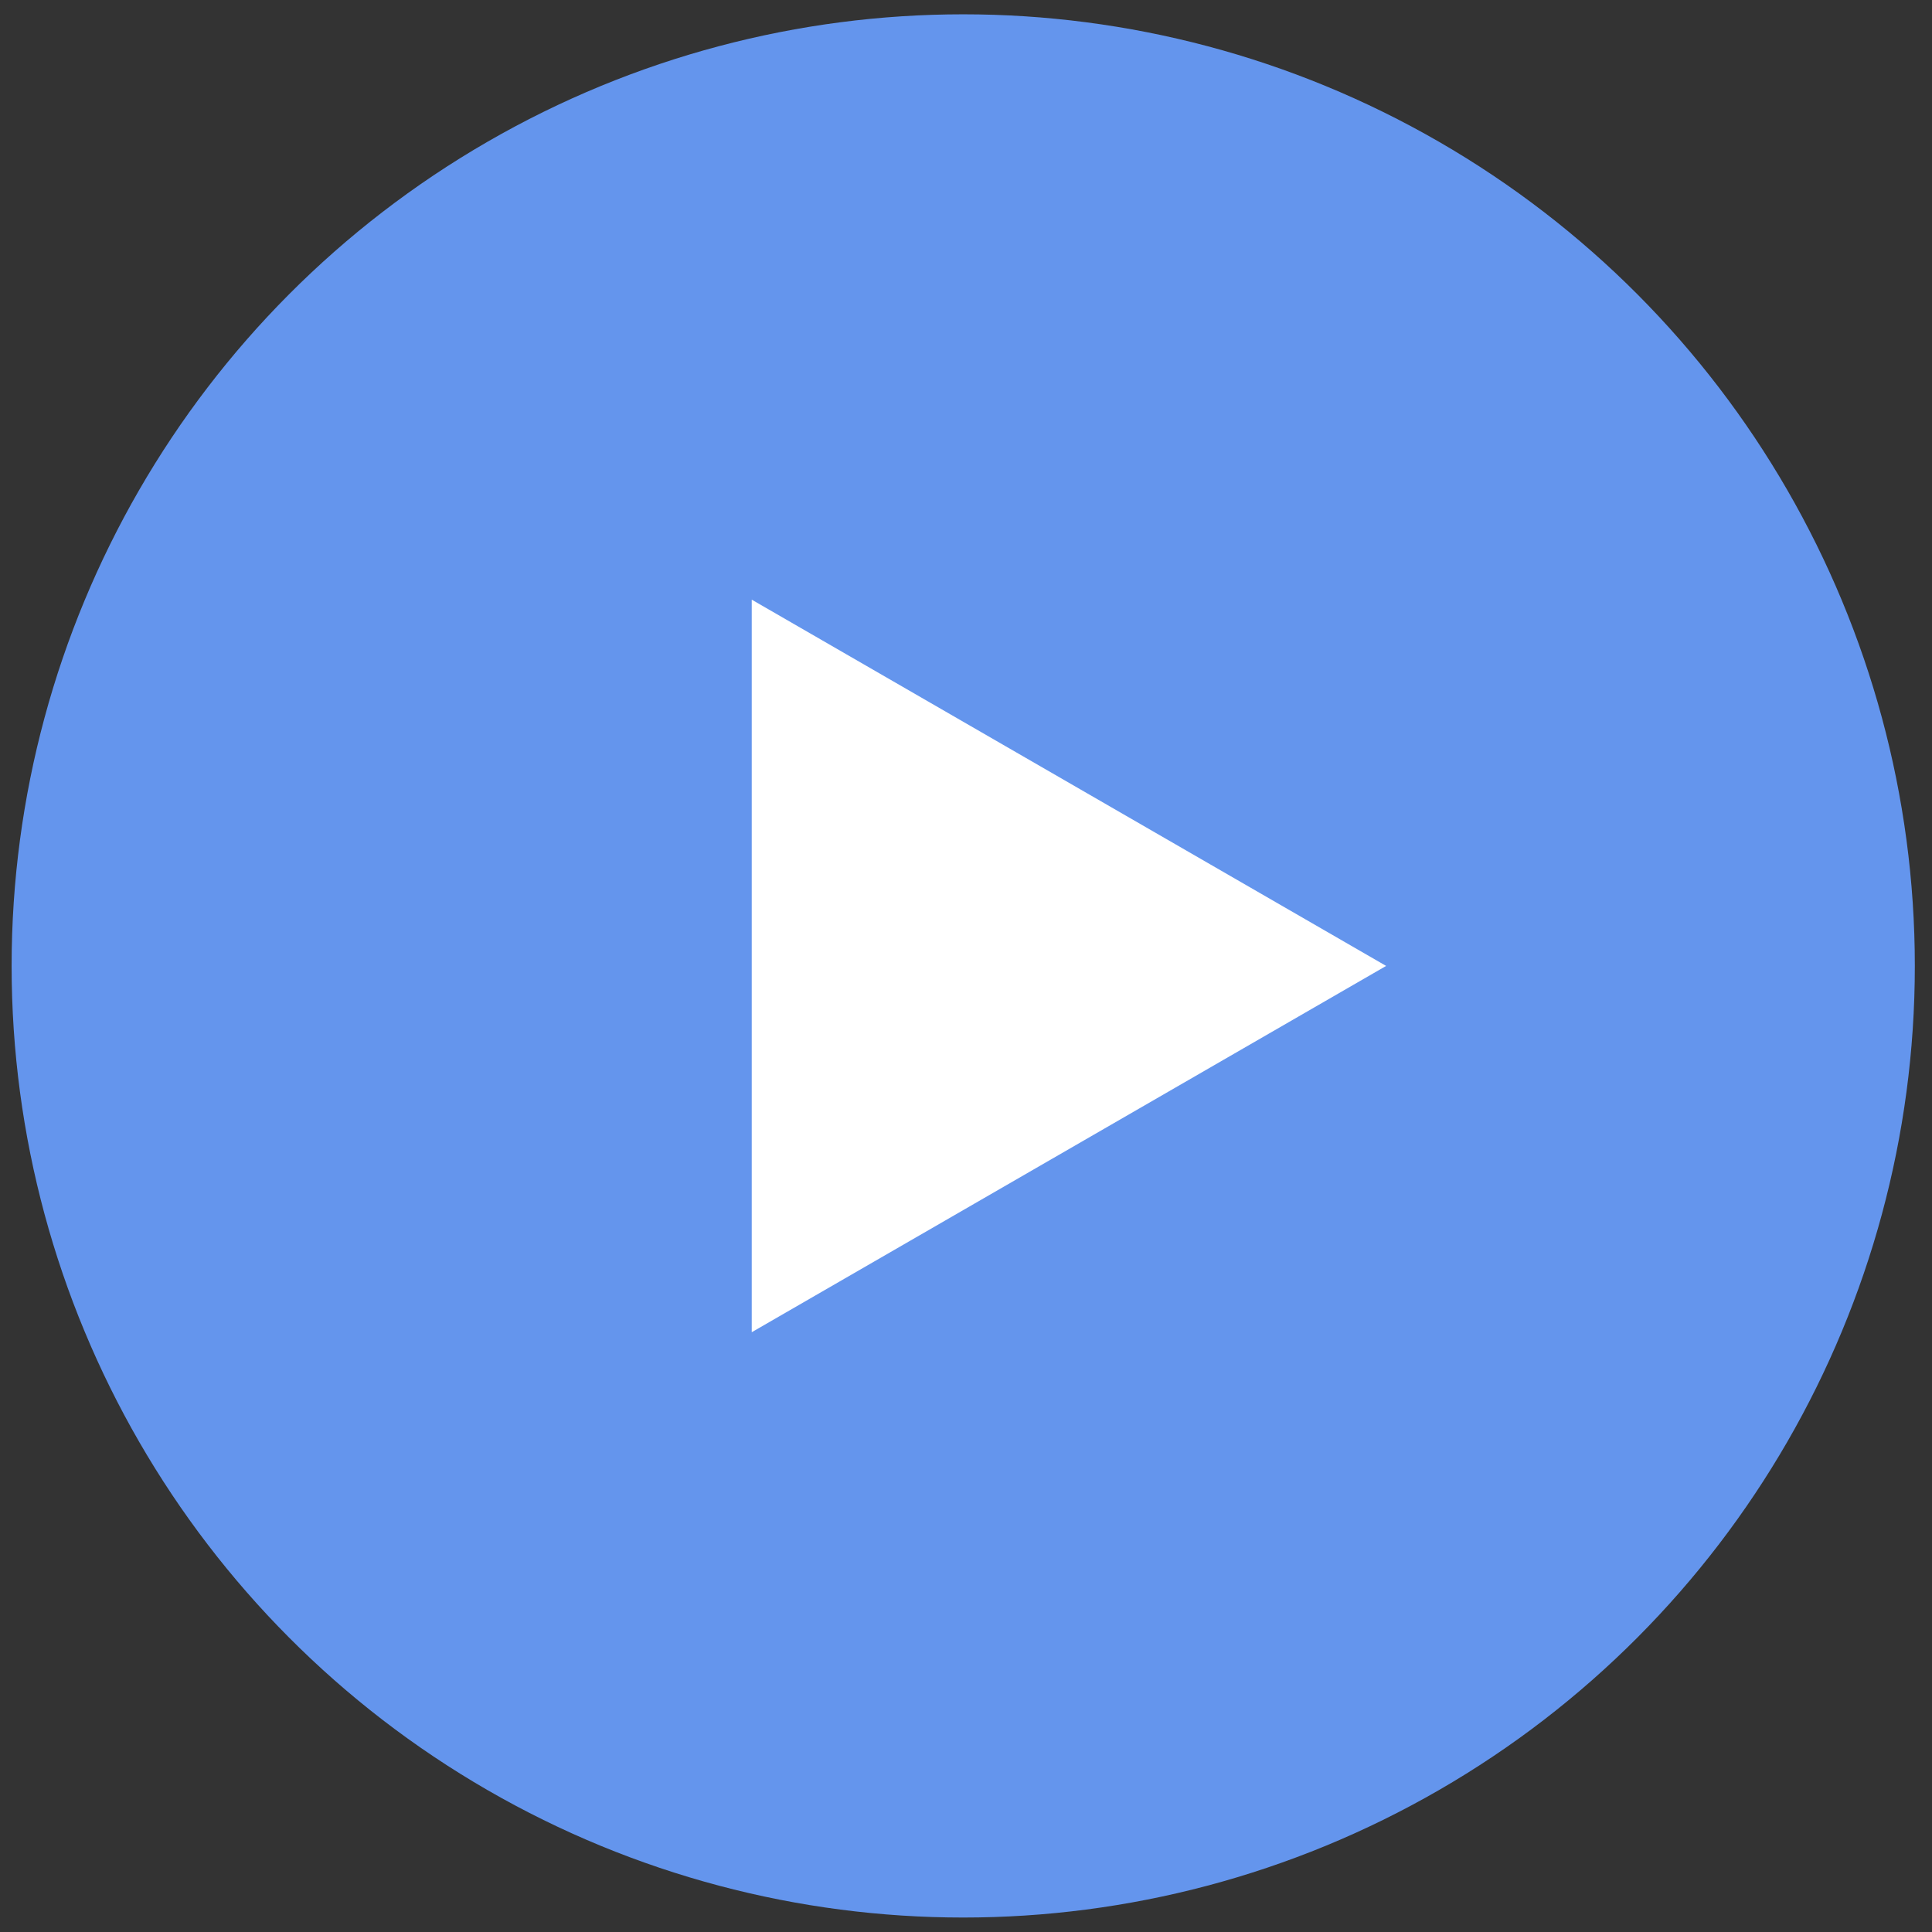
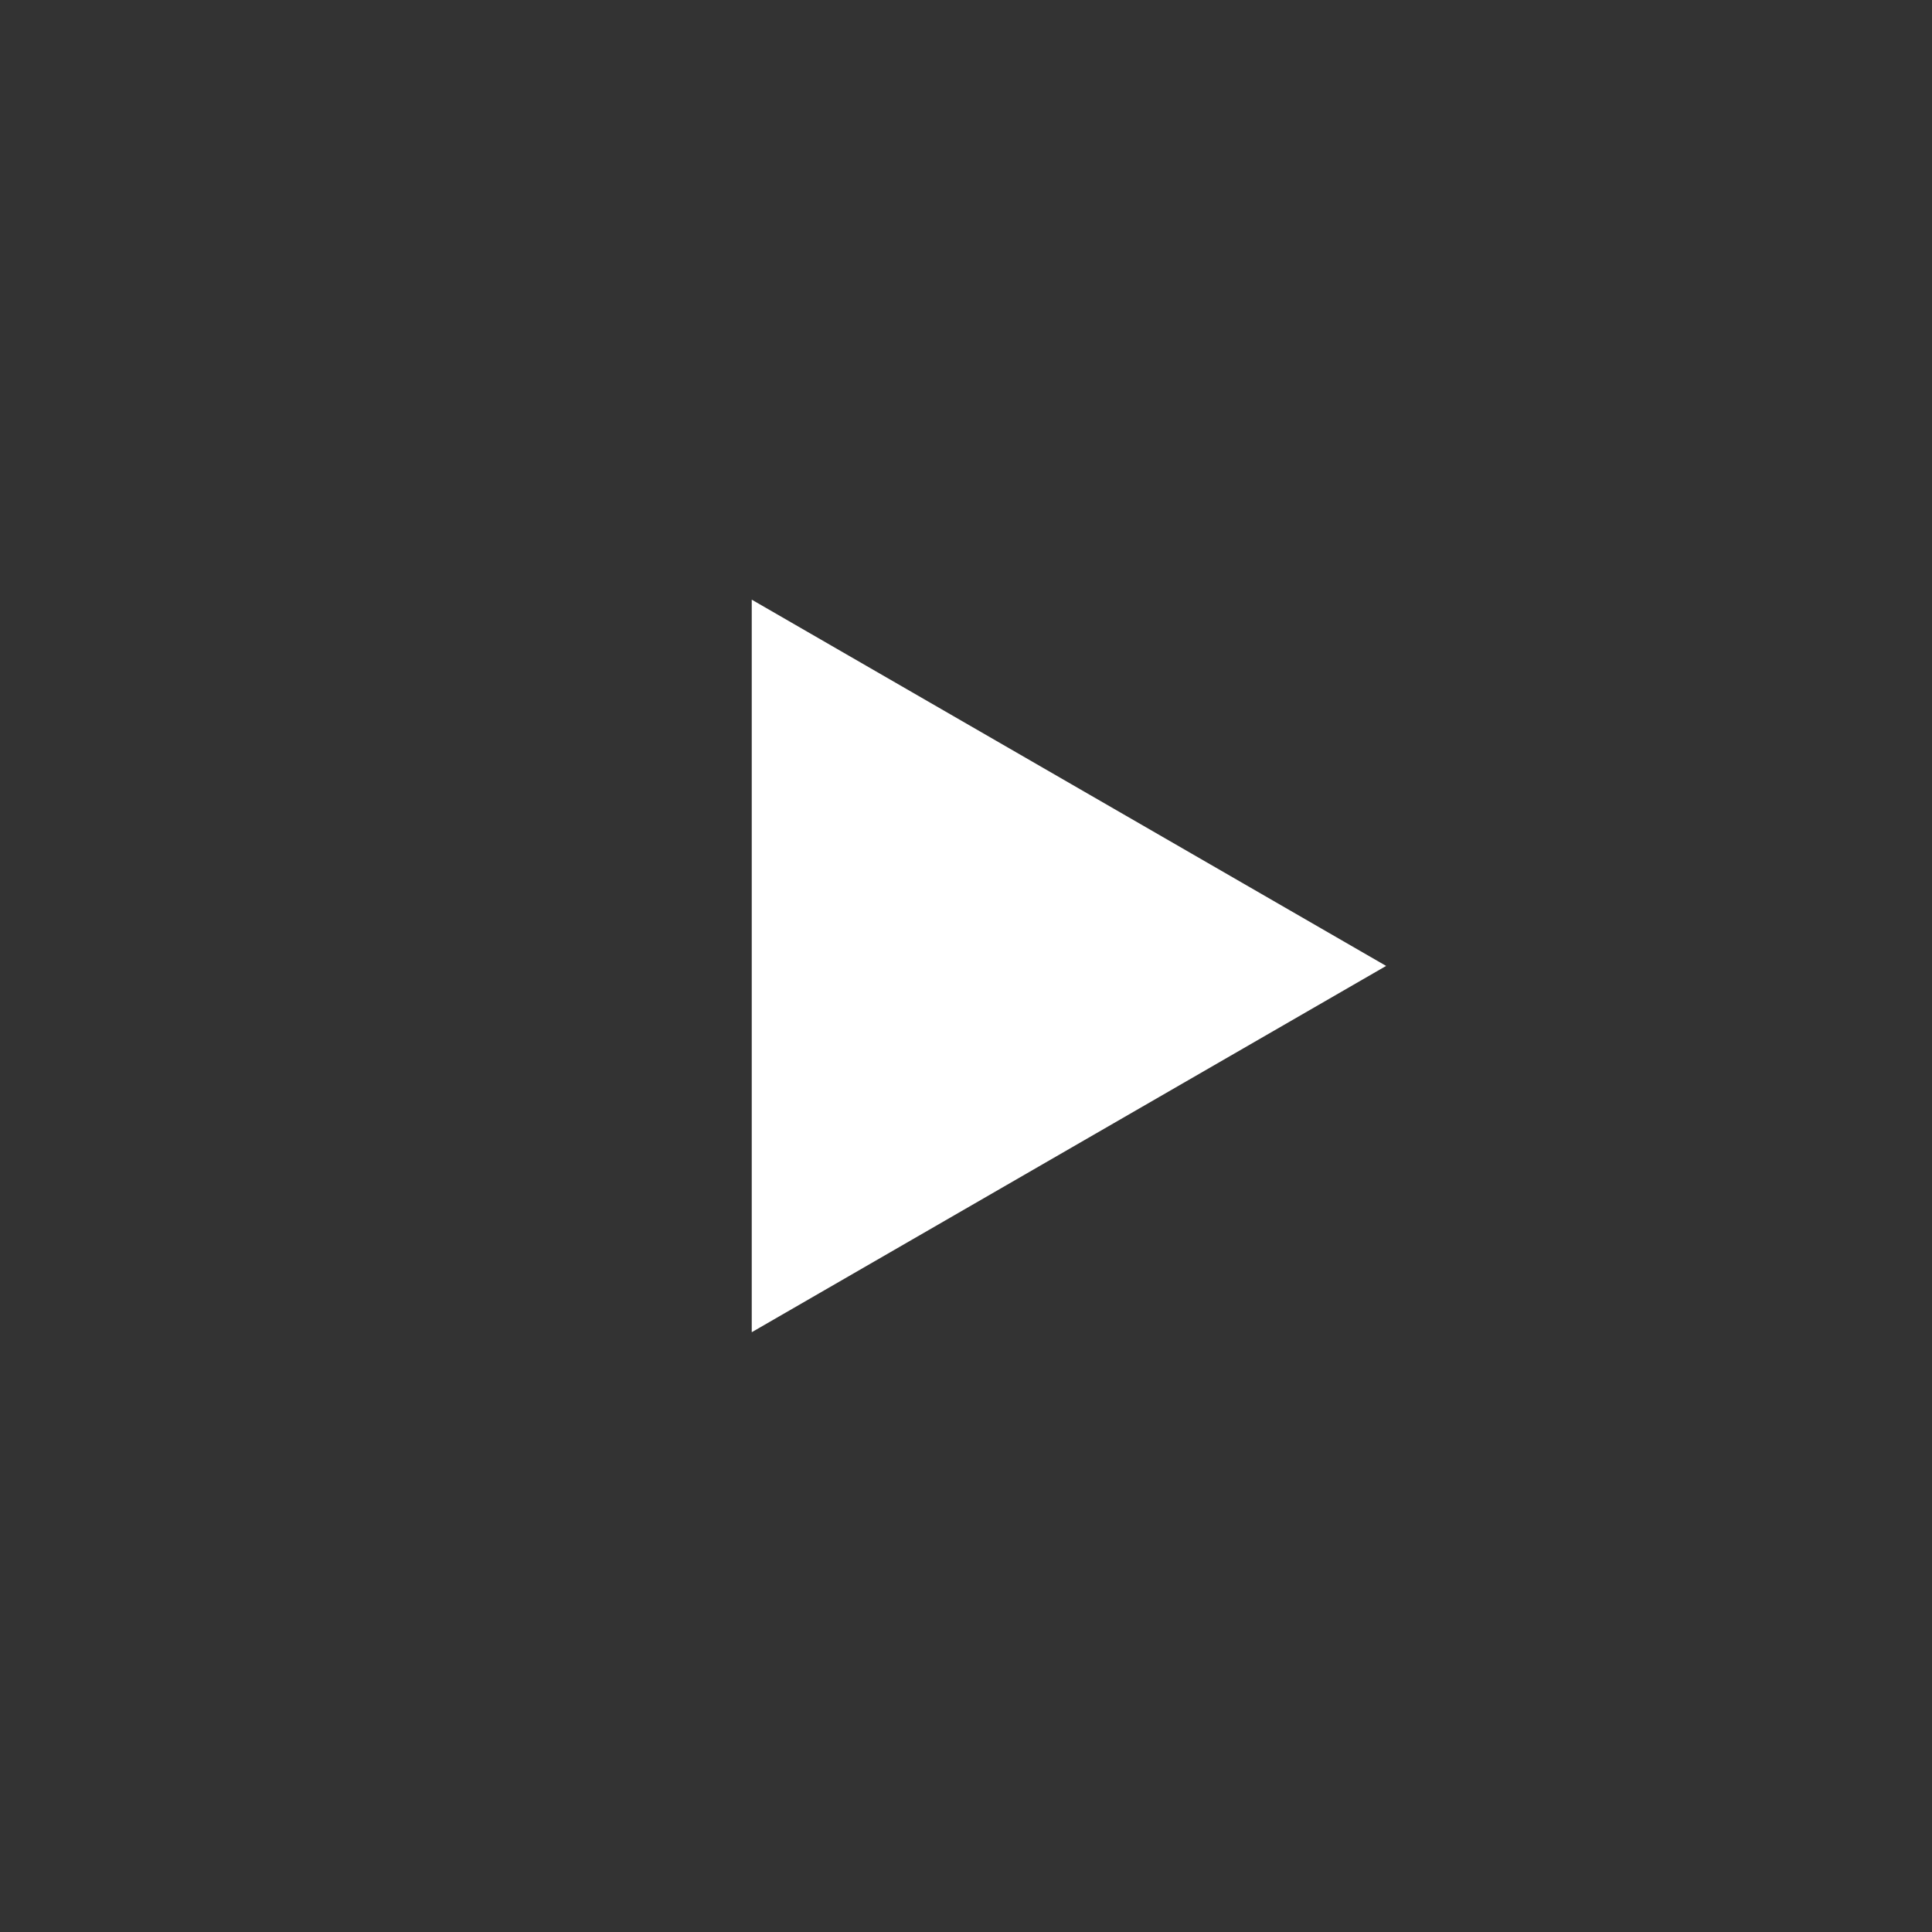
<svg xmlns="http://www.w3.org/2000/svg" width="78" height="78" viewBox="0 0 78 78" fill="none">
  <rect x="0" y="0" width="78" height="78" fill="#333333" stroke="none" />
-   <circle cx="38.888" cy="38.997" r="38.419" fill="#6495ED" />
  <path d="M55.962 38.997L30.35 24.21L30.35 53.785L55.962 38.997Z" fill="white" />
</svg>